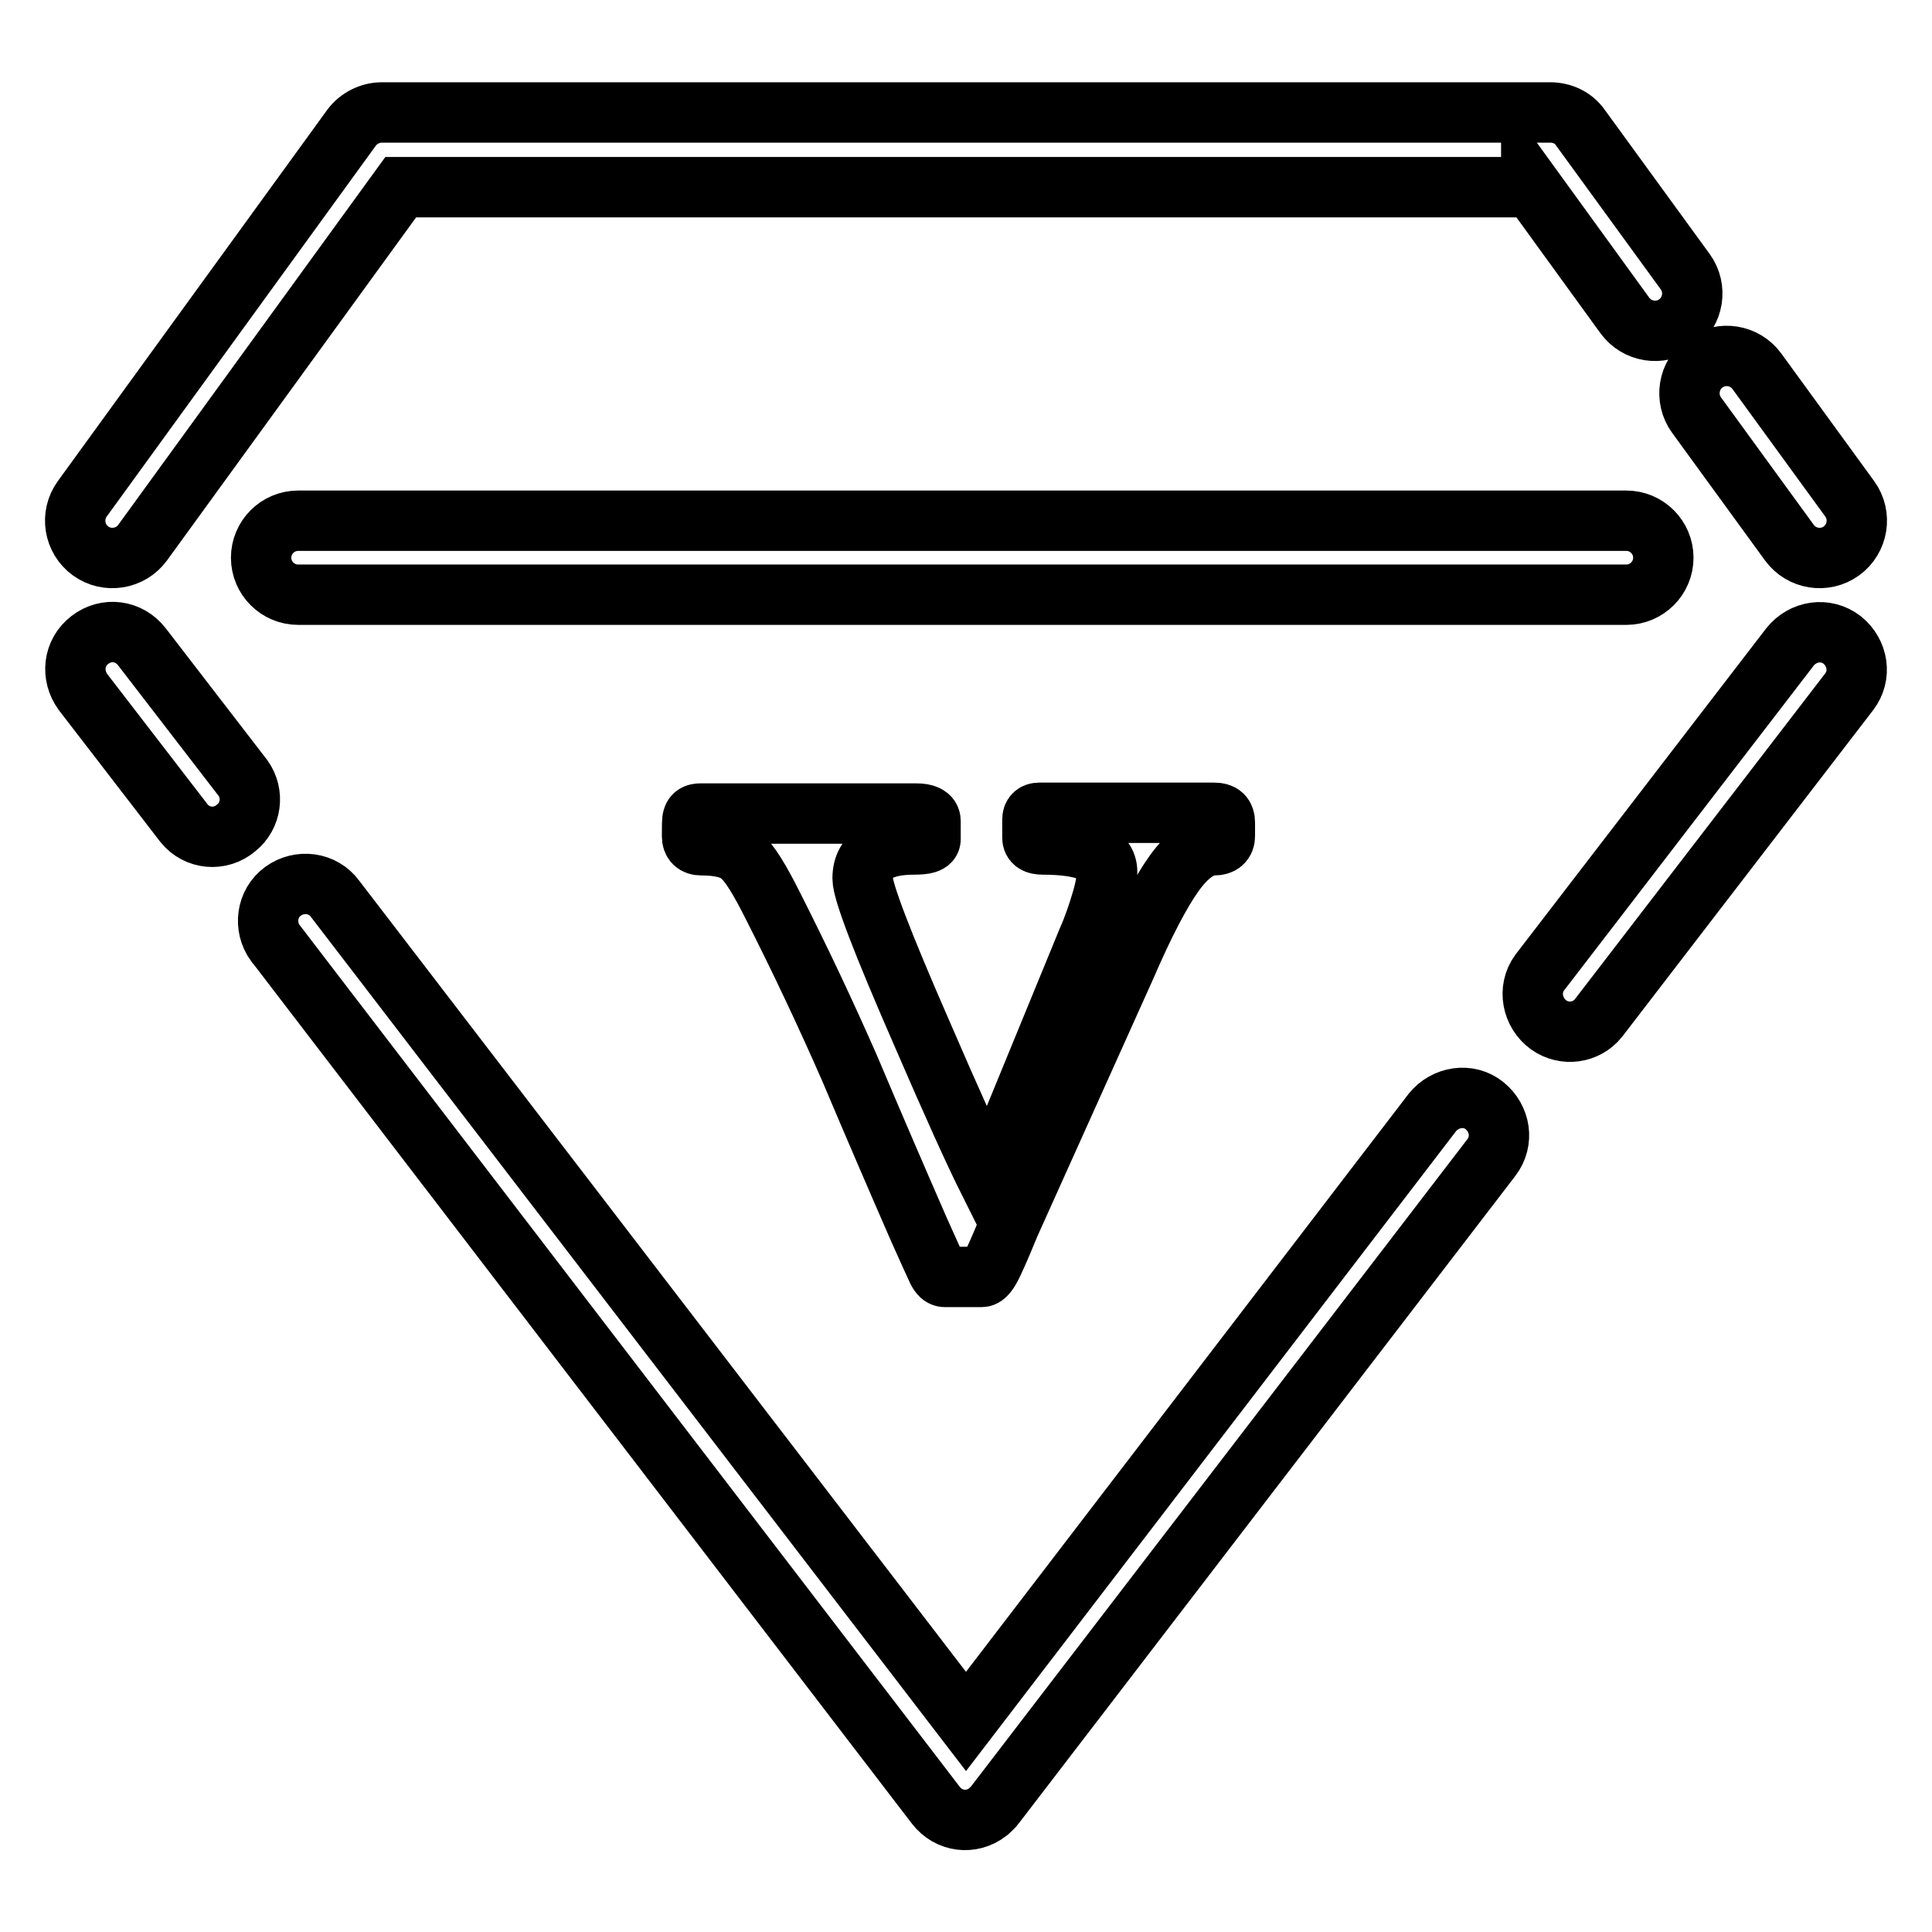
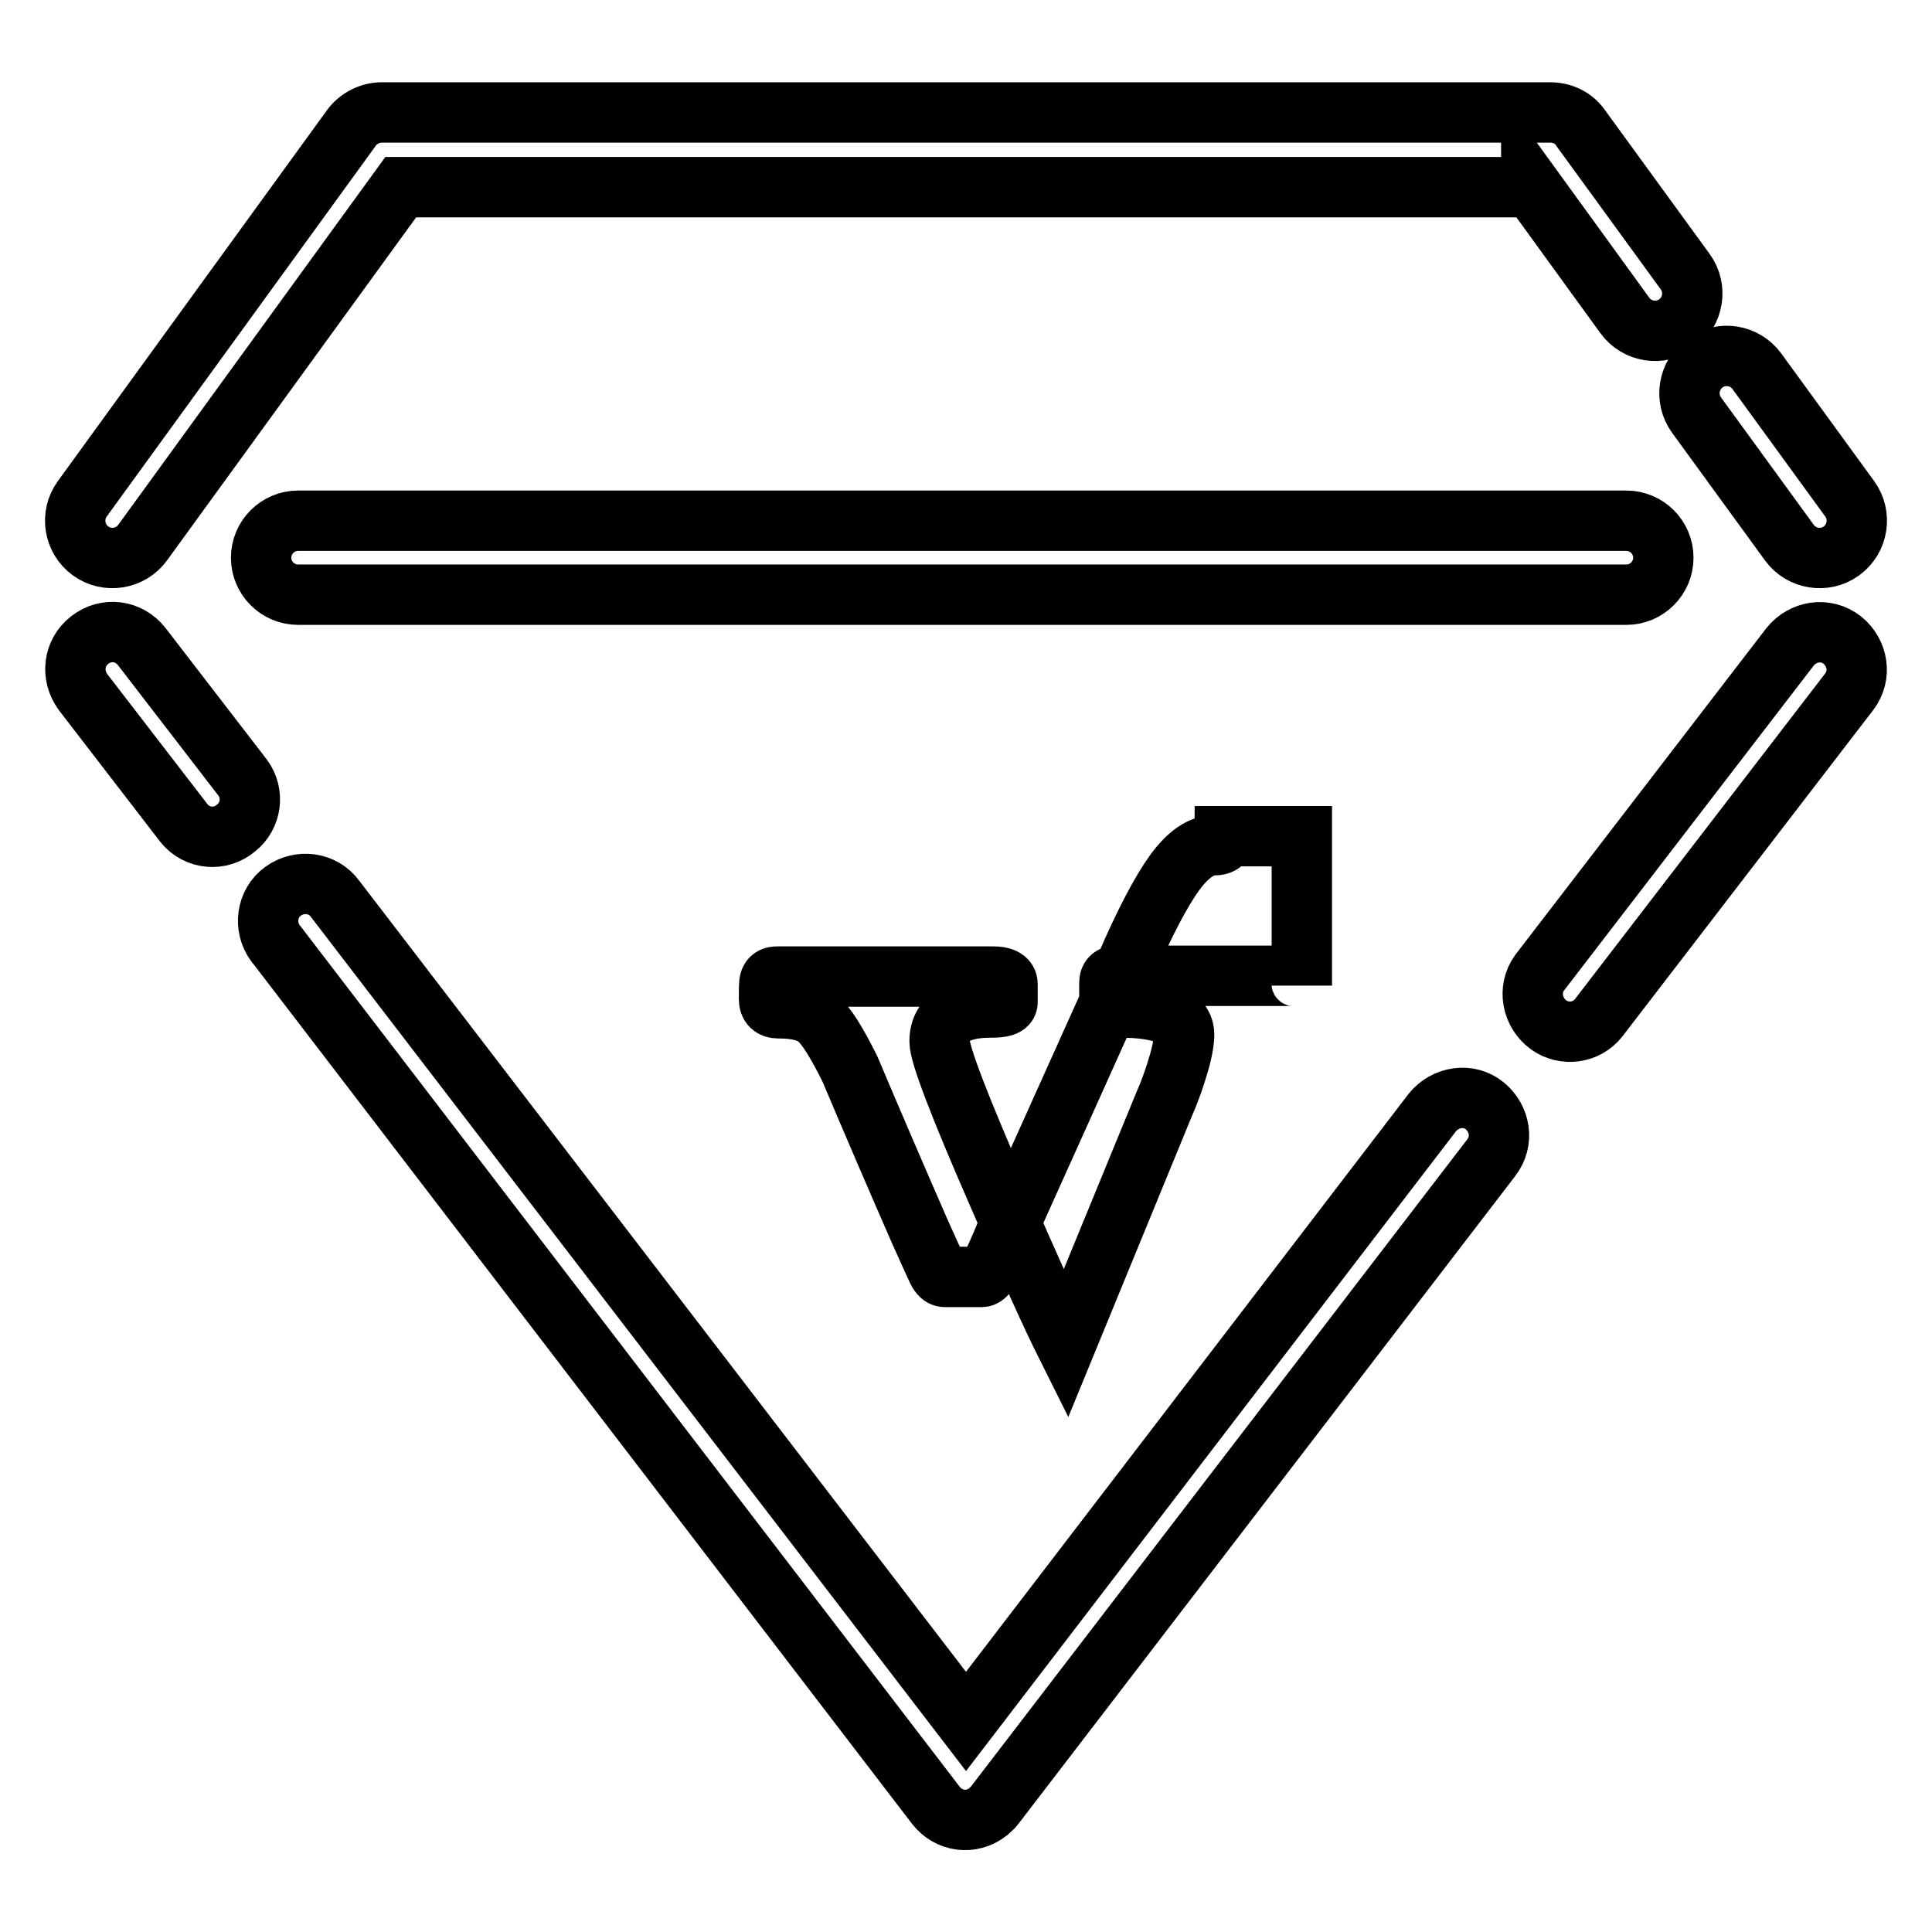
<svg xmlns="http://www.w3.org/2000/svg" version="1.1" x="0px" y="0px" viewBox="0 0 256 256" enable-background="new 0 0 256 256" xml:space="preserve">
  <g>
-     <path stroke-width="8" fill-opacity="0" stroke="#000000" d="M202.9,24.7l12.4,17.1c1.6,2.2,4.7,2.7,6.9,1.1c2.2-1.6,2.7-4.7,1.1-6.9l-13.9-19.1c-0.9-1.3-2.4-2-4-2 H50.6c-1.6,0-3.1,0.8-4,2L10.9,66.1C9.3,68.3,9.8,71.4,12,73c2.2,1.6,5.3,1.1,6.9-1.1l34.2-47.1H202.9z M224.8,55l12.3,16.9 c1.6,2.2,4.7,2.7,6.9,1.1c2.2-1.6,2.7-4.7,1.1-6.9l-12.3-16.9c-1.6-2.2-4.7-2.7-6.9-1.1C223.7,49.7,223.2,52.8,224.8,55L224.8,55z  M11,91.7l13.4,17.4c1.7,2.1,4.8,2.4,6.9,0.6c2-1.6,2.4-4.5,0.9-6.6L18.8,85.7c-1.7-2.2-4.7-2.6-6.9-0.9S9.4,89.5,11,91.7z  M44.4,119.1c-1.6-2.2-4.7-2.6-6.9-1c-2.2,1.6-2.6,4.7-1,6.9c0,0,0.1,0.1,0.1,0.1l87.4,114.1c1.7,2.2,4.7,2.6,6.9,0.9 c0.3-0.3,0.7-0.6,0.9-0.9l65.8-85.8c1.7-2.2,1.2-5.2-0.9-6.9s-5.2-1.2-6.9,0.9L128,228.1L44.4,119.1L44.4,119.1z M211.8,134.9 L245,91.7c1.7-2.2,1.2-5.2-0.9-6.9c-2.2-1.7-5.2-1.2-6.9,0.9L204,128.9c-1.6,2.2-1,5.3,1.2,6.9 C207.3,137.3,210.2,136.9,211.8,134.9z M162.3,110.8c0,0.8-0.5,1.2-1.4,1.2c-1.7,0-3.5,1.2-5.3,3.7c-1.8,2.5-4,6.7-6.5,12.5 l-15.3,34c-0.7,1.7-1.4,3.4-2.2,5.1c-0.6,1.3-1.1,1.9-1.5,1.9h-4.9c-0.4,0-0.7-0.3-1-0.9c-0.2-0.4-1-2.2-2.4-5.3 c-3.1-7.1-6.2-14.3-9.2-21.4c-3.2-7.3-6.6-14.5-10.2-21.6c-1.7-3.4-3.1-5.7-4.2-6.6c-1.1-1-2.9-1.4-5.3-1.4c-0.8,0-1.2-0.4-1.2-1.2 c0-1.3,0-2.2,0.1-2.4c0.1-0.4,0.4-0.6,1-0.6h28.6c1.2,0,1.9,0.3,1.9,1v2.4c0,0.5-0.7,0.7-2.2,0.7c-2,0-3.6,0.3-4.9,1 c-1.2,0.7-1.9,1.8-1.9,3.5c0,1.7,2.6,8.5,7.8,20.4c4.1,9.5,7.1,16.1,8.9,19.7l13.1-31.9c0.8-1.8,1.4-3.6,1.9-5.3 c0.5-1.7,0.7-3,0.7-3.8c0-1.2-0.7-2.2-2.2-2.7c-1.5-0.6-3.6-0.9-6.3-0.9c-1,0-1.4-0.3-1.4-0.9v-2.4c0-0.6,0.3-0.9,0.9-0.9h23.2 c1,0,1.4,0.4,1.4,1.3V110.8L162.3,110.8z M39.5,78.8h176c2.7,0,4.9-2.2,4.9-4.9c0-2.7-2.2-4.9-4.9-4.9c0,0,0,0,0,0h-176 c-2.7,0-4.9,2.2-4.9,4.9C34.6,76.6,36.8,78.8,39.5,78.8z" />
+     <path stroke-width="8" fill-opacity="0" stroke="#000000" d="M202.9,24.7l12.4,17.1c1.6,2.2,4.7,2.7,6.9,1.1c2.2-1.6,2.7-4.7,1.1-6.9l-13.9-19.1c-0.9-1.3-2.4-2-4-2 H50.6c-1.6,0-3.1,0.8-4,2L10.9,66.1C9.3,68.3,9.8,71.4,12,73c2.2,1.6,5.3,1.1,6.9-1.1l34.2-47.1H202.9z M224.8,55l12.3,16.9 c1.6,2.2,4.7,2.7,6.9,1.1c2.2-1.6,2.7-4.7,1.1-6.9l-12.3-16.9c-1.6-2.2-4.7-2.7-6.9-1.1C223.7,49.7,223.2,52.8,224.8,55L224.8,55z  M11,91.7l13.4,17.4c1.7,2.1,4.8,2.4,6.9,0.6c2-1.6,2.4-4.5,0.9-6.6L18.8,85.7c-1.7-2.2-4.7-2.6-6.9-0.9S9.4,89.5,11,91.7z  M44.4,119.1c-1.6-2.2-4.7-2.6-6.9-1c-2.2,1.6-2.6,4.7-1,6.9c0,0,0.1,0.1,0.1,0.1l87.4,114.1c1.7,2.2,4.7,2.6,6.9,0.9 c0.3-0.3,0.7-0.6,0.9-0.9l65.8-85.8c1.7-2.2,1.2-5.2-0.9-6.9s-5.2-1.2-6.9,0.9L128,228.1L44.4,119.1L44.4,119.1z M211.8,134.9 L245,91.7c1.7-2.2,1.2-5.2-0.9-6.9c-2.2-1.7-5.2-1.2-6.9,0.9L204,128.9c-1.6,2.2-1,5.3,1.2,6.9 C207.3,137.3,210.2,136.9,211.8,134.9z M162.3,110.8c0,0.8-0.5,1.2-1.4,1.2c-1.7,0-3.5,1.2-5.3,3.7c-1.8,2.5-4,6.7-6.5,12.5 l-15.3,34c-0.7,1.7-1.4,3.4-2.2,5.1c-0.6,1.3-1.1,1.9-1.5,1.9h-4.9c-0.4,0-0.7-0.3-1-0.9c-0.2-0.4-1-2.2-2.4-5.3 c-3.1-7.1-6.2-14.3-9.2-21.4c-1.7-3.4-3.1-5.7-4.2-6.6c-1.1-1-2.9-1.4-5.3-1.4c-0.8,0-1.2-0.4-1.2-1.2 c0-1.3,0-2.2,0.1-2.4c0.1-0.4,0.4-0.6,1-0.6h28.6c1.2,0,1.9,0.3,1.9,1v2.4c0,0.5-0.7,0.7-2.2,0.7c-2,0-3.6,0.3-4.9,1 c-1.2,0.7-1.9,1.8-1.9,3.5c0,1.7,2.6,8.5,7.8,20.4c4.1,9.5,7.1,16.1,8.9,19.7l13.1-31.9c0.8-1.8,1.4-3.6,1.9-5.3 c0.5-1.7,0.7-3,0.7-3.8c0-1.2-0.7-2.2-2.2-2.7c-1.5-0.6-3.6-0.9-6.3-0.9c-1,0-1.4-0.3-1.4-0.9v-2.4c0-0.6,0.3-0.9,0.9-0.9h23.2 c1,0,1.4,0.4,1.4,1.3V110.8L162.3,110.8z M39.5,78.8h176c2.7,0,4.9-2.2,4.9-4.9c0-2.7-2.2-4.9-4.9-4.9c0,0,0,0,0,0h-176 c-2.7,0-4.9,2.2-4.9,4.9C34.6,76.6,36.8,78.8,39.5,78.8z" />
  </g>
</svg>